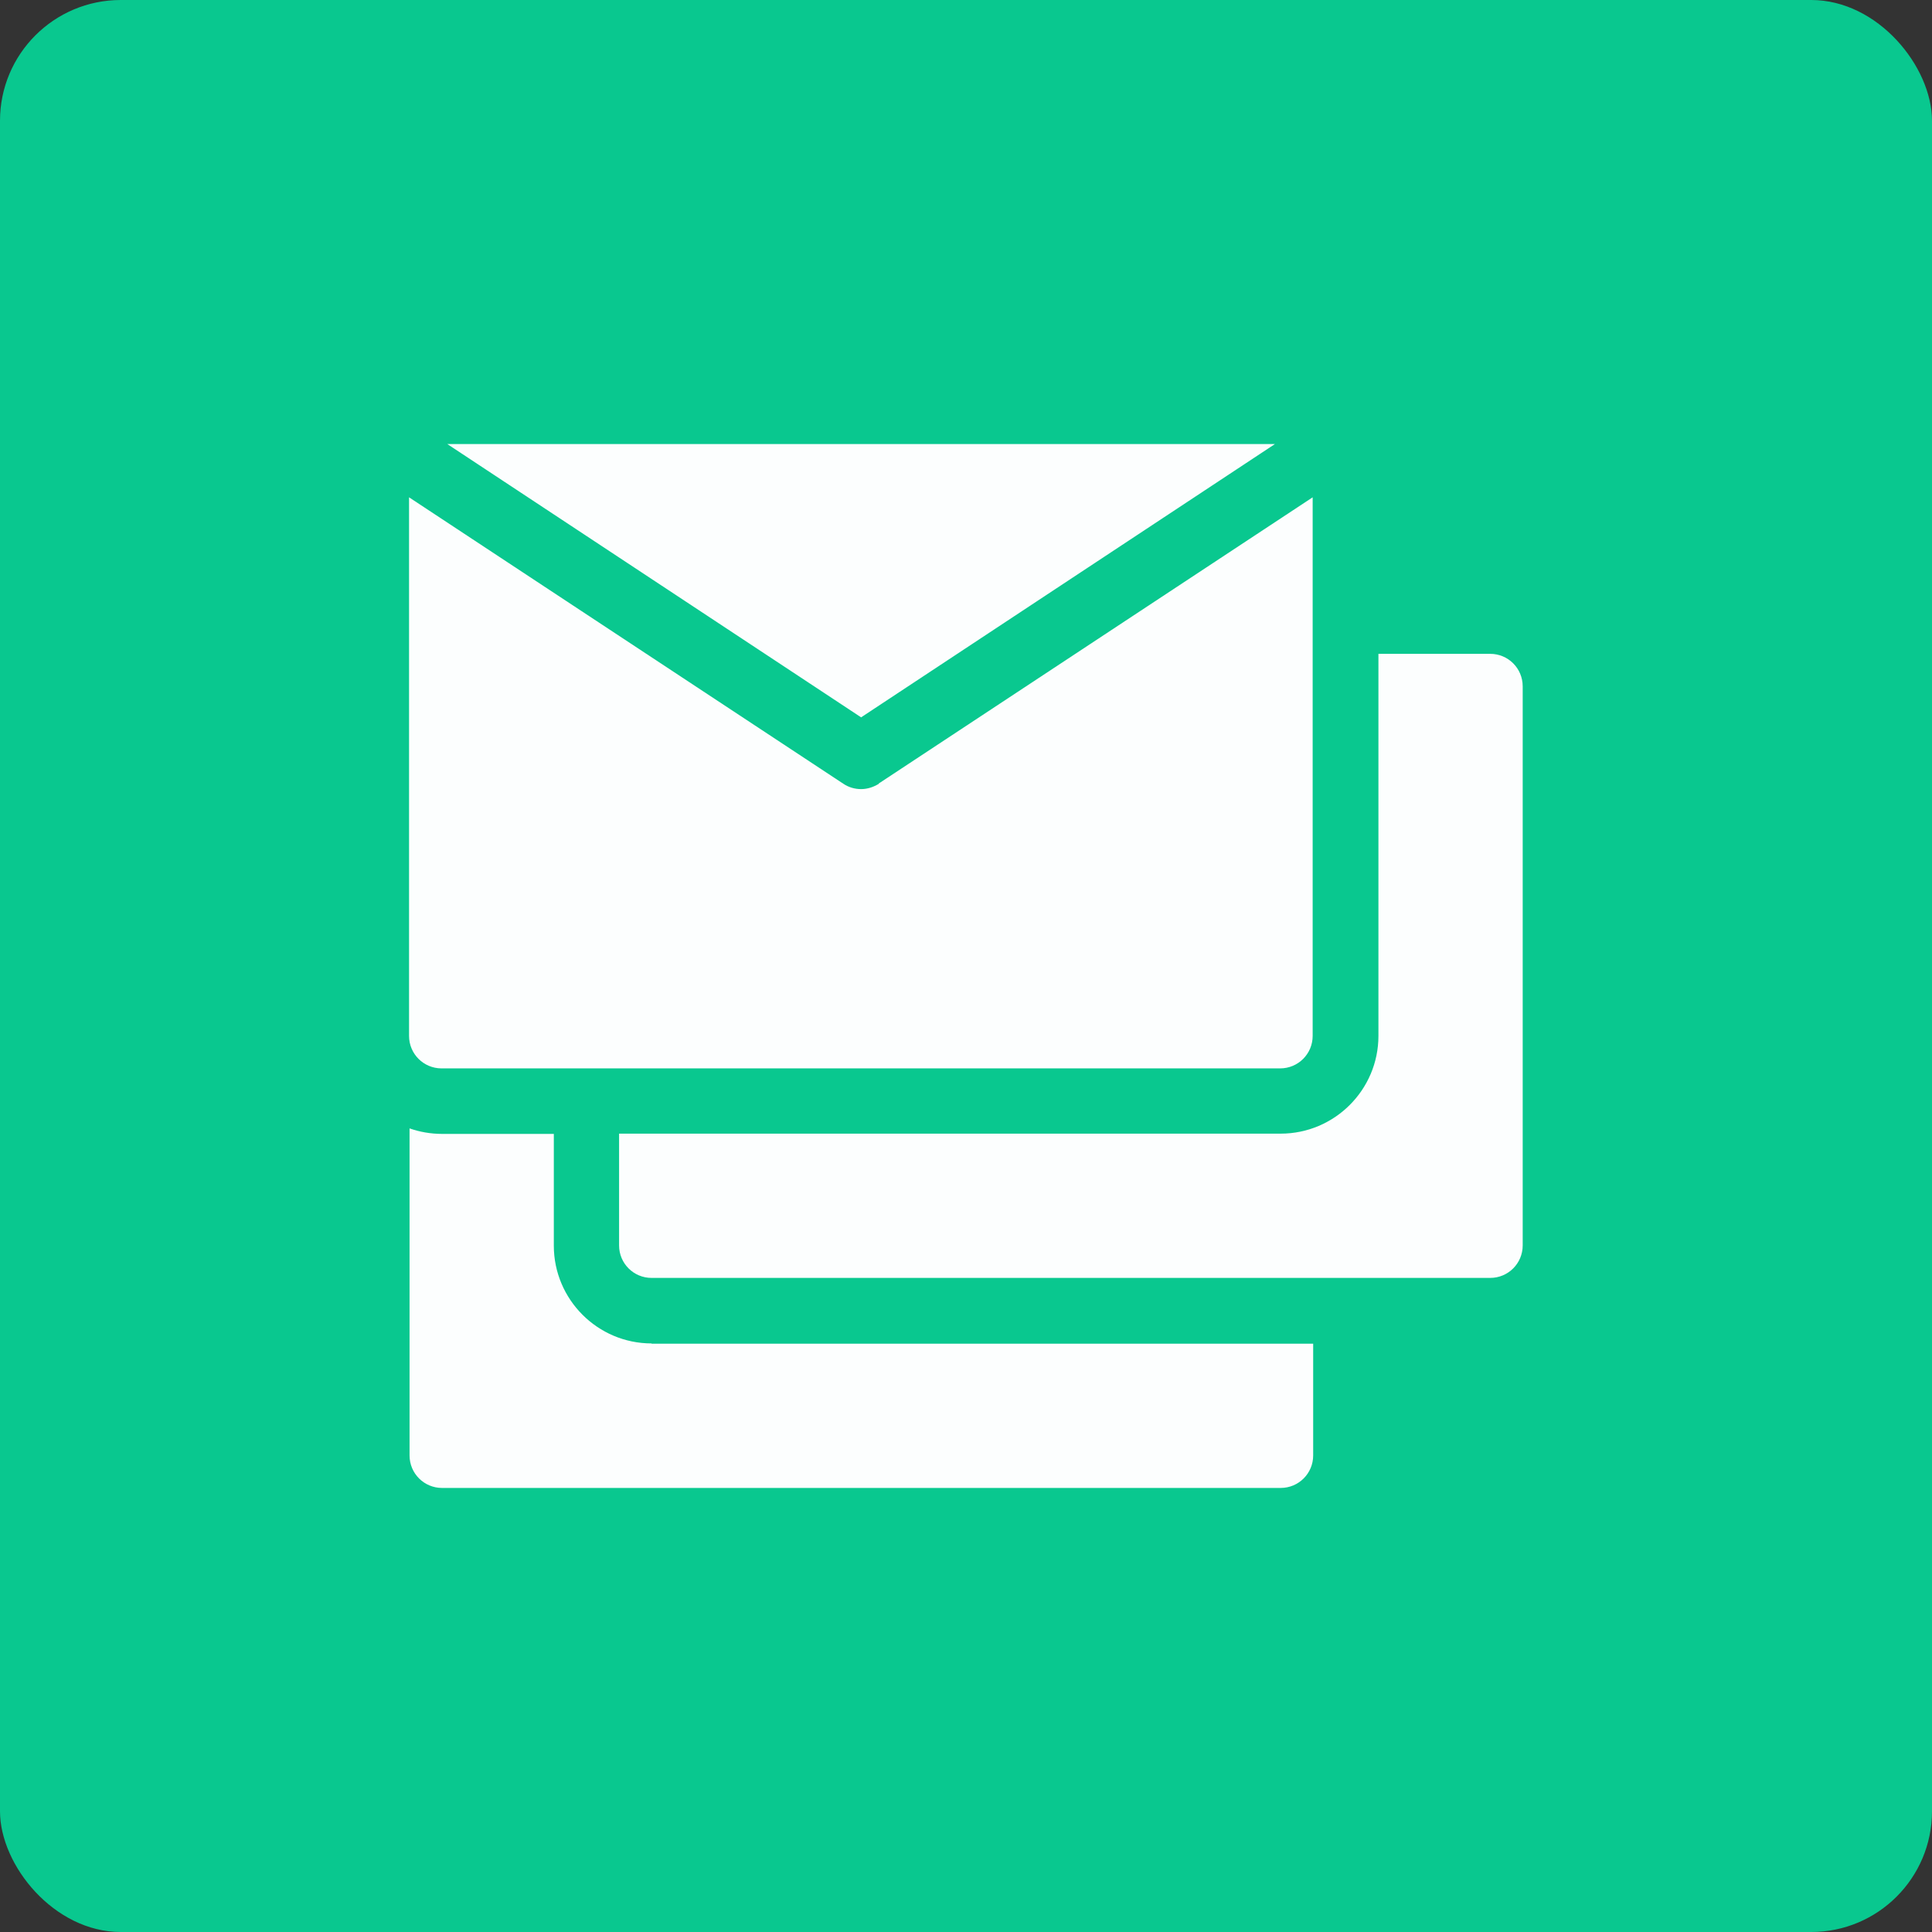
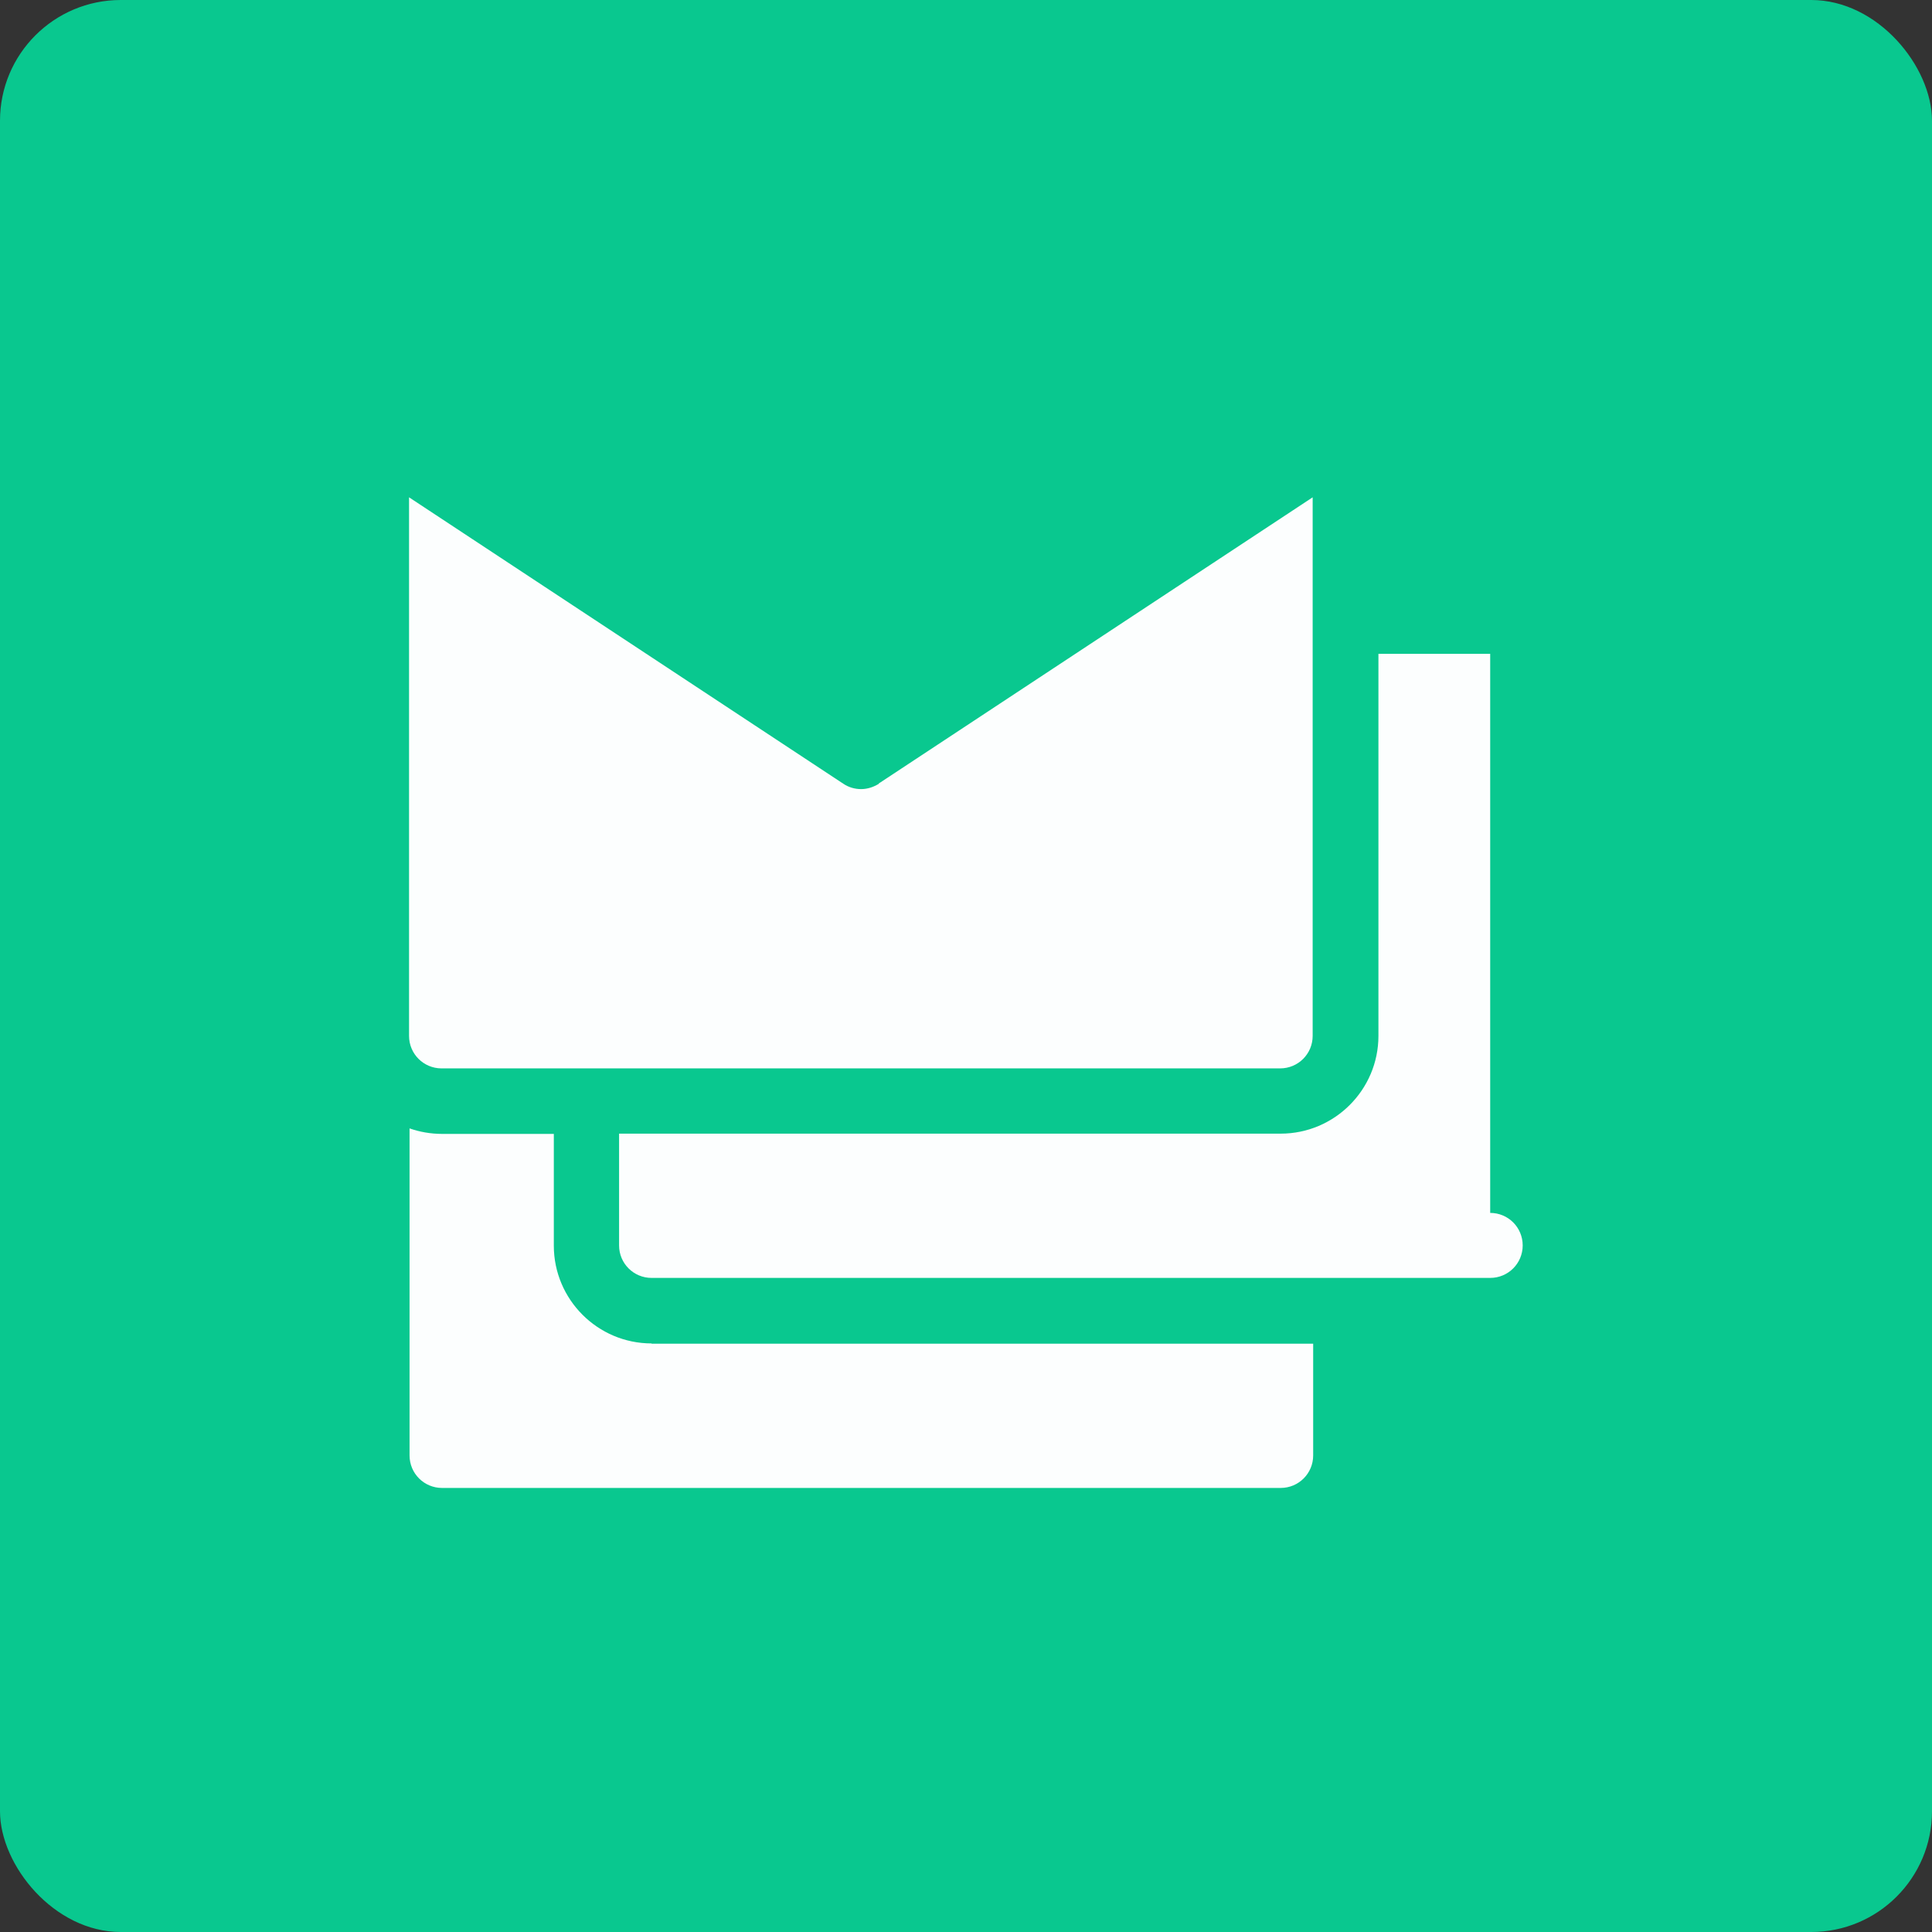
<svg xmlns="http://www.w3.org/2000/svg" id="_Слой_2" data-name="Слой 2" viewBox="0 0 77.27 77.27">
  <rect x="0" y="0" width="77.27" height="77.27" fill="#333333" stroke="none" />
  <defs>
    <style>
      .cls-1 {
        fill: #fcfefe;
      }

      .cls-2 {
        fill: #09c88f;
      }
    </style>
  </defs>
  <g id="_Слой_1-2" data-name="Слой 1">
    <g>
      <rect class="cls-2" width="77.27" height="77.27" rx="4.83" ry="4.83" />
      <g>
-         <polygon class="cls-1" points="17.89 17.76 34.44 28.69 50.99 17.76 17.89 17.76" />
        <path class="cls-1" d="m35.16,31.34c-.22.14-.47.22-.72.22s-.5-.07-.72-.22l-17.36-11.45v21.54c0,.72.58,1.3,1.3,1.3h33.54c.72,0,1.3-.58,1.3-1.3v-21.54l-17.36,11.45Z" />
-         <path class="cls-1" d="m59.6,26.15h-4.47v15.28c0,2.16-1.76,3.91-3.91,3.91h-26.46v4.47c0,.72.58,1.3,1.3,1.3h33.54c.72,0,1.3-.58,1.3-1.3v-22.36c0-.72-.58-1.3-1.3-1.3Z" />
+         <path class="cls-1" d="m59.6,26.15h-4.47v15.28c0,2.16-1.76,3.91-3.91,3.91h-26.46v4.47c0,.72.58,1.3,1.3,1.3h33.54c.72,0,1.3-.58,1.3-1.3c0-.72-.58-1.3-1.3-1.3Z" />
        <path class="cls-1" d="m26.06,53.73c-2.16,0-3.91-1.76-3.91-3.91v-4.47h-4.47c-.46,0-.9-.08-1.3-.22v13.08c0,.72.58,1.3,1.3,1.3h33.54c.72,0,1.3-.58,1.3-1.3v-4.47h-26.46Z" />
      </g>
    </g>
  </g>
</svg>